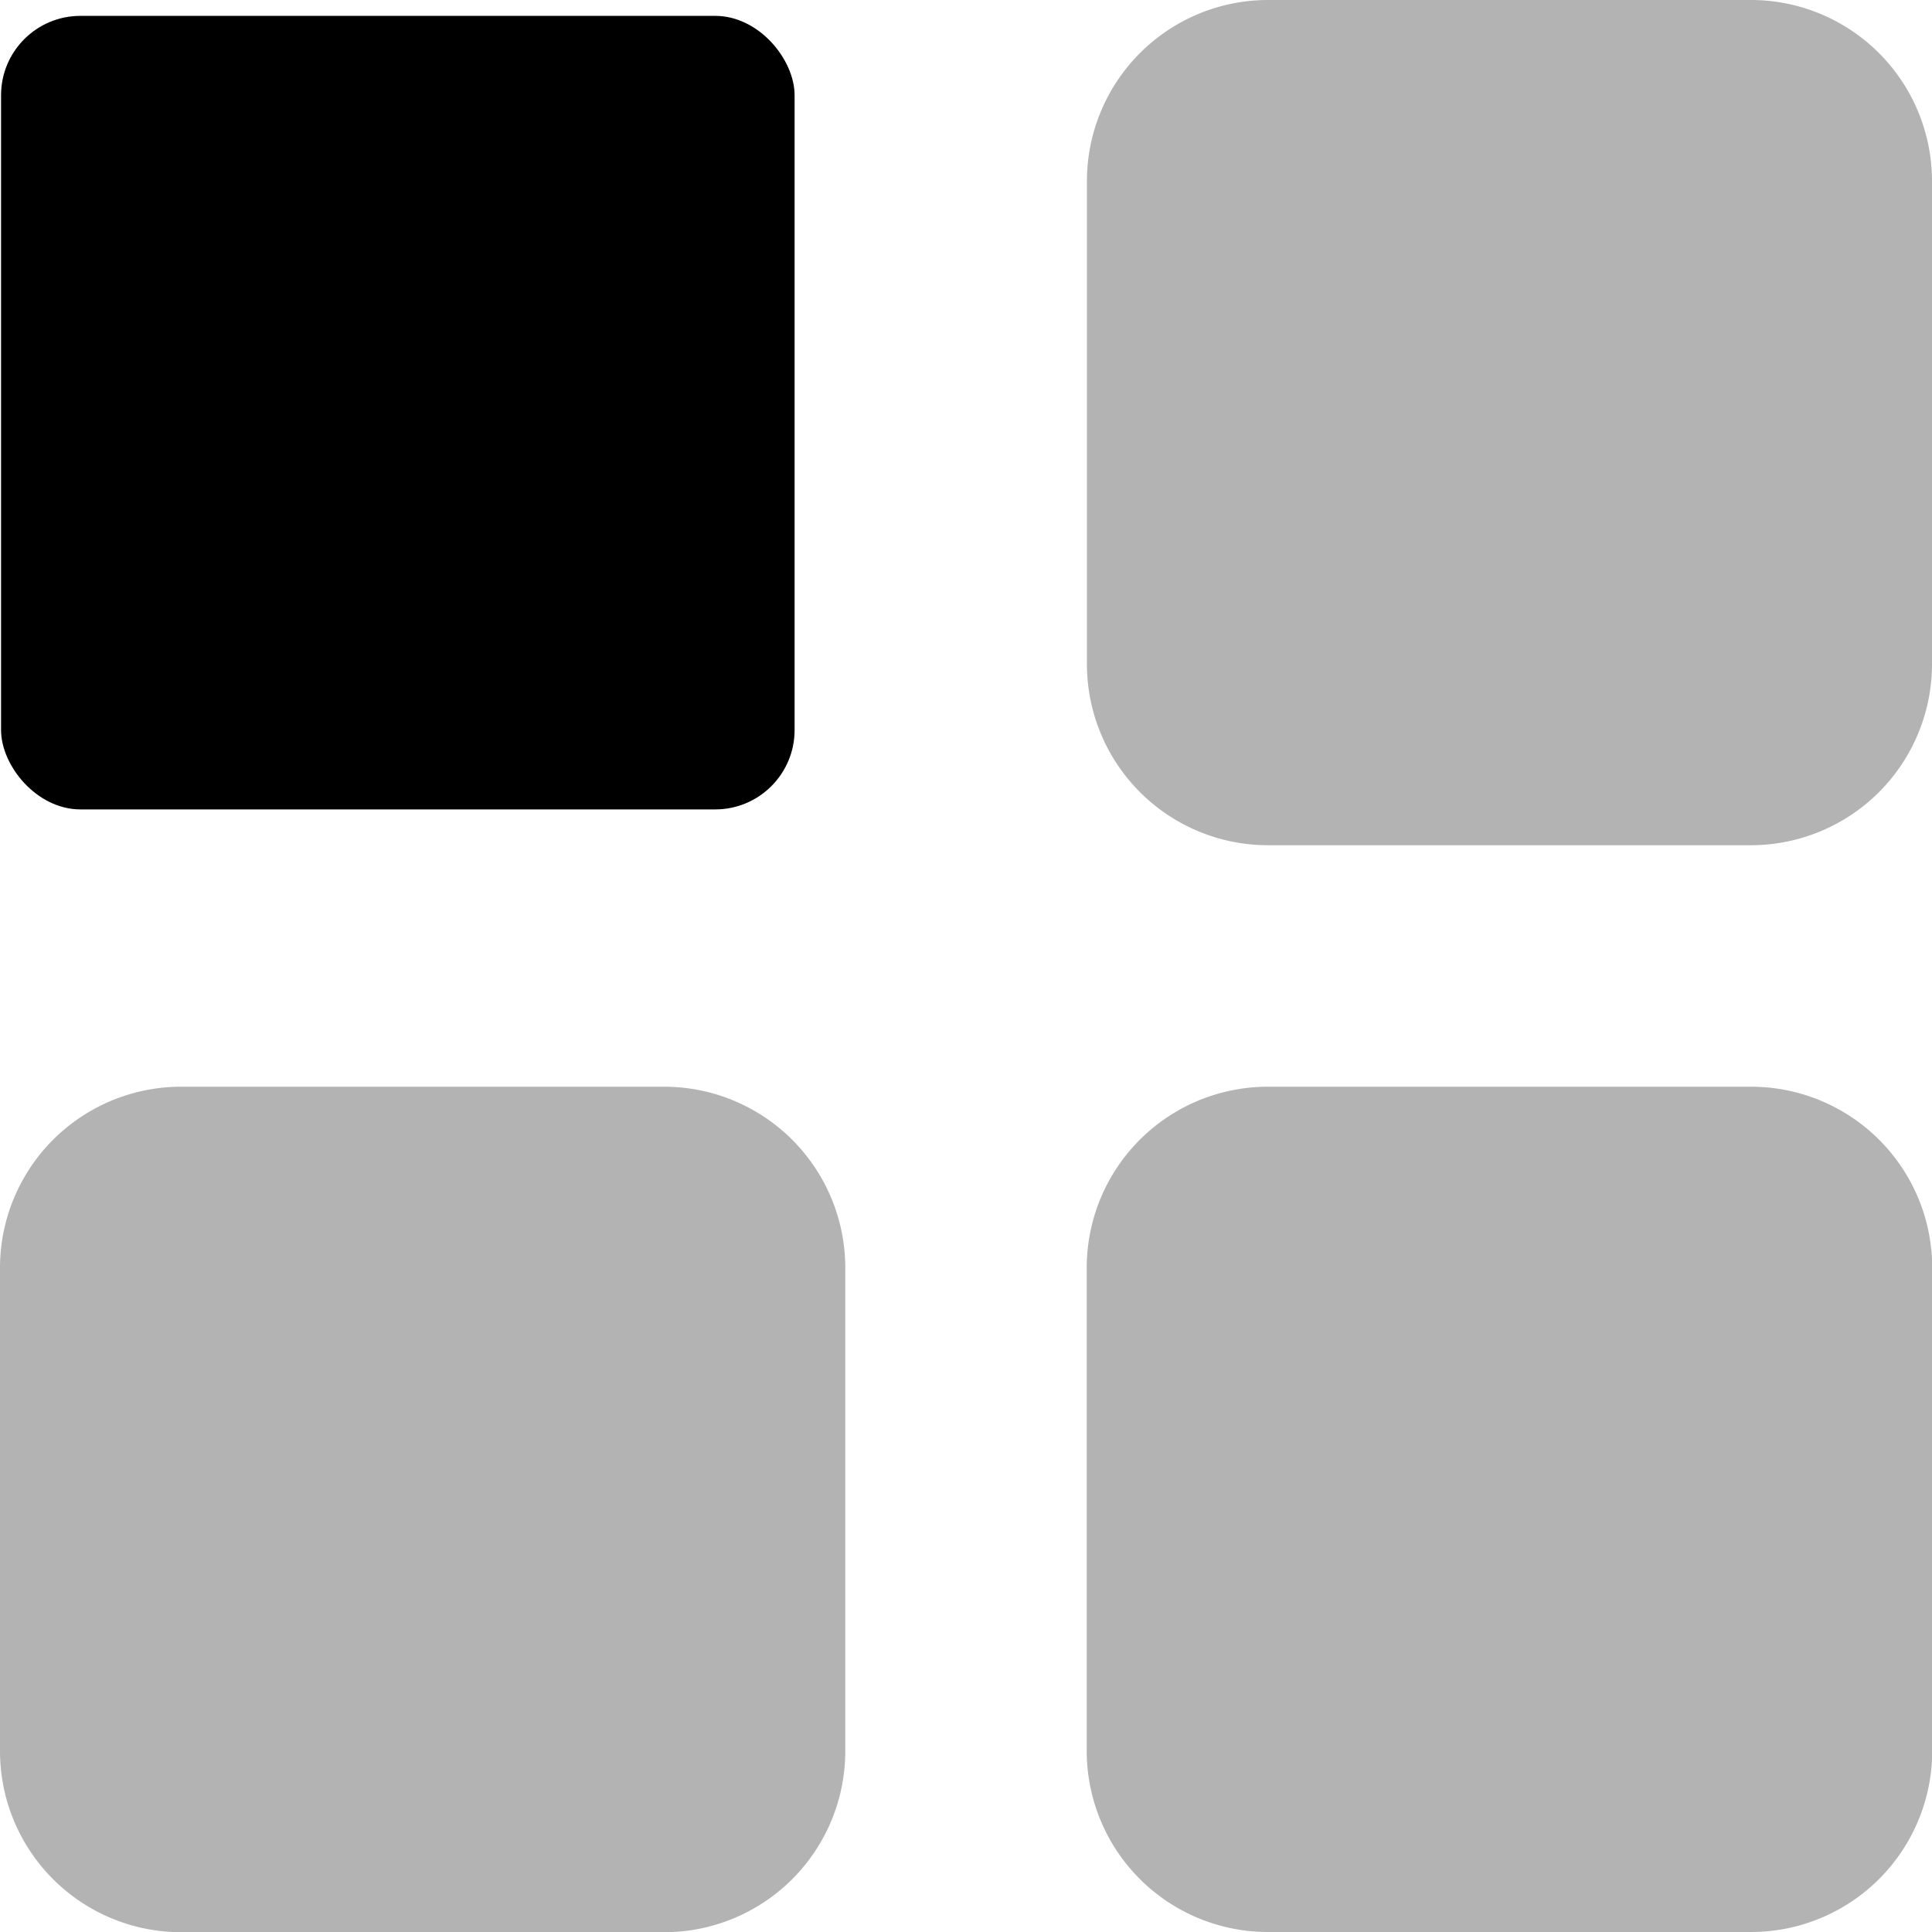
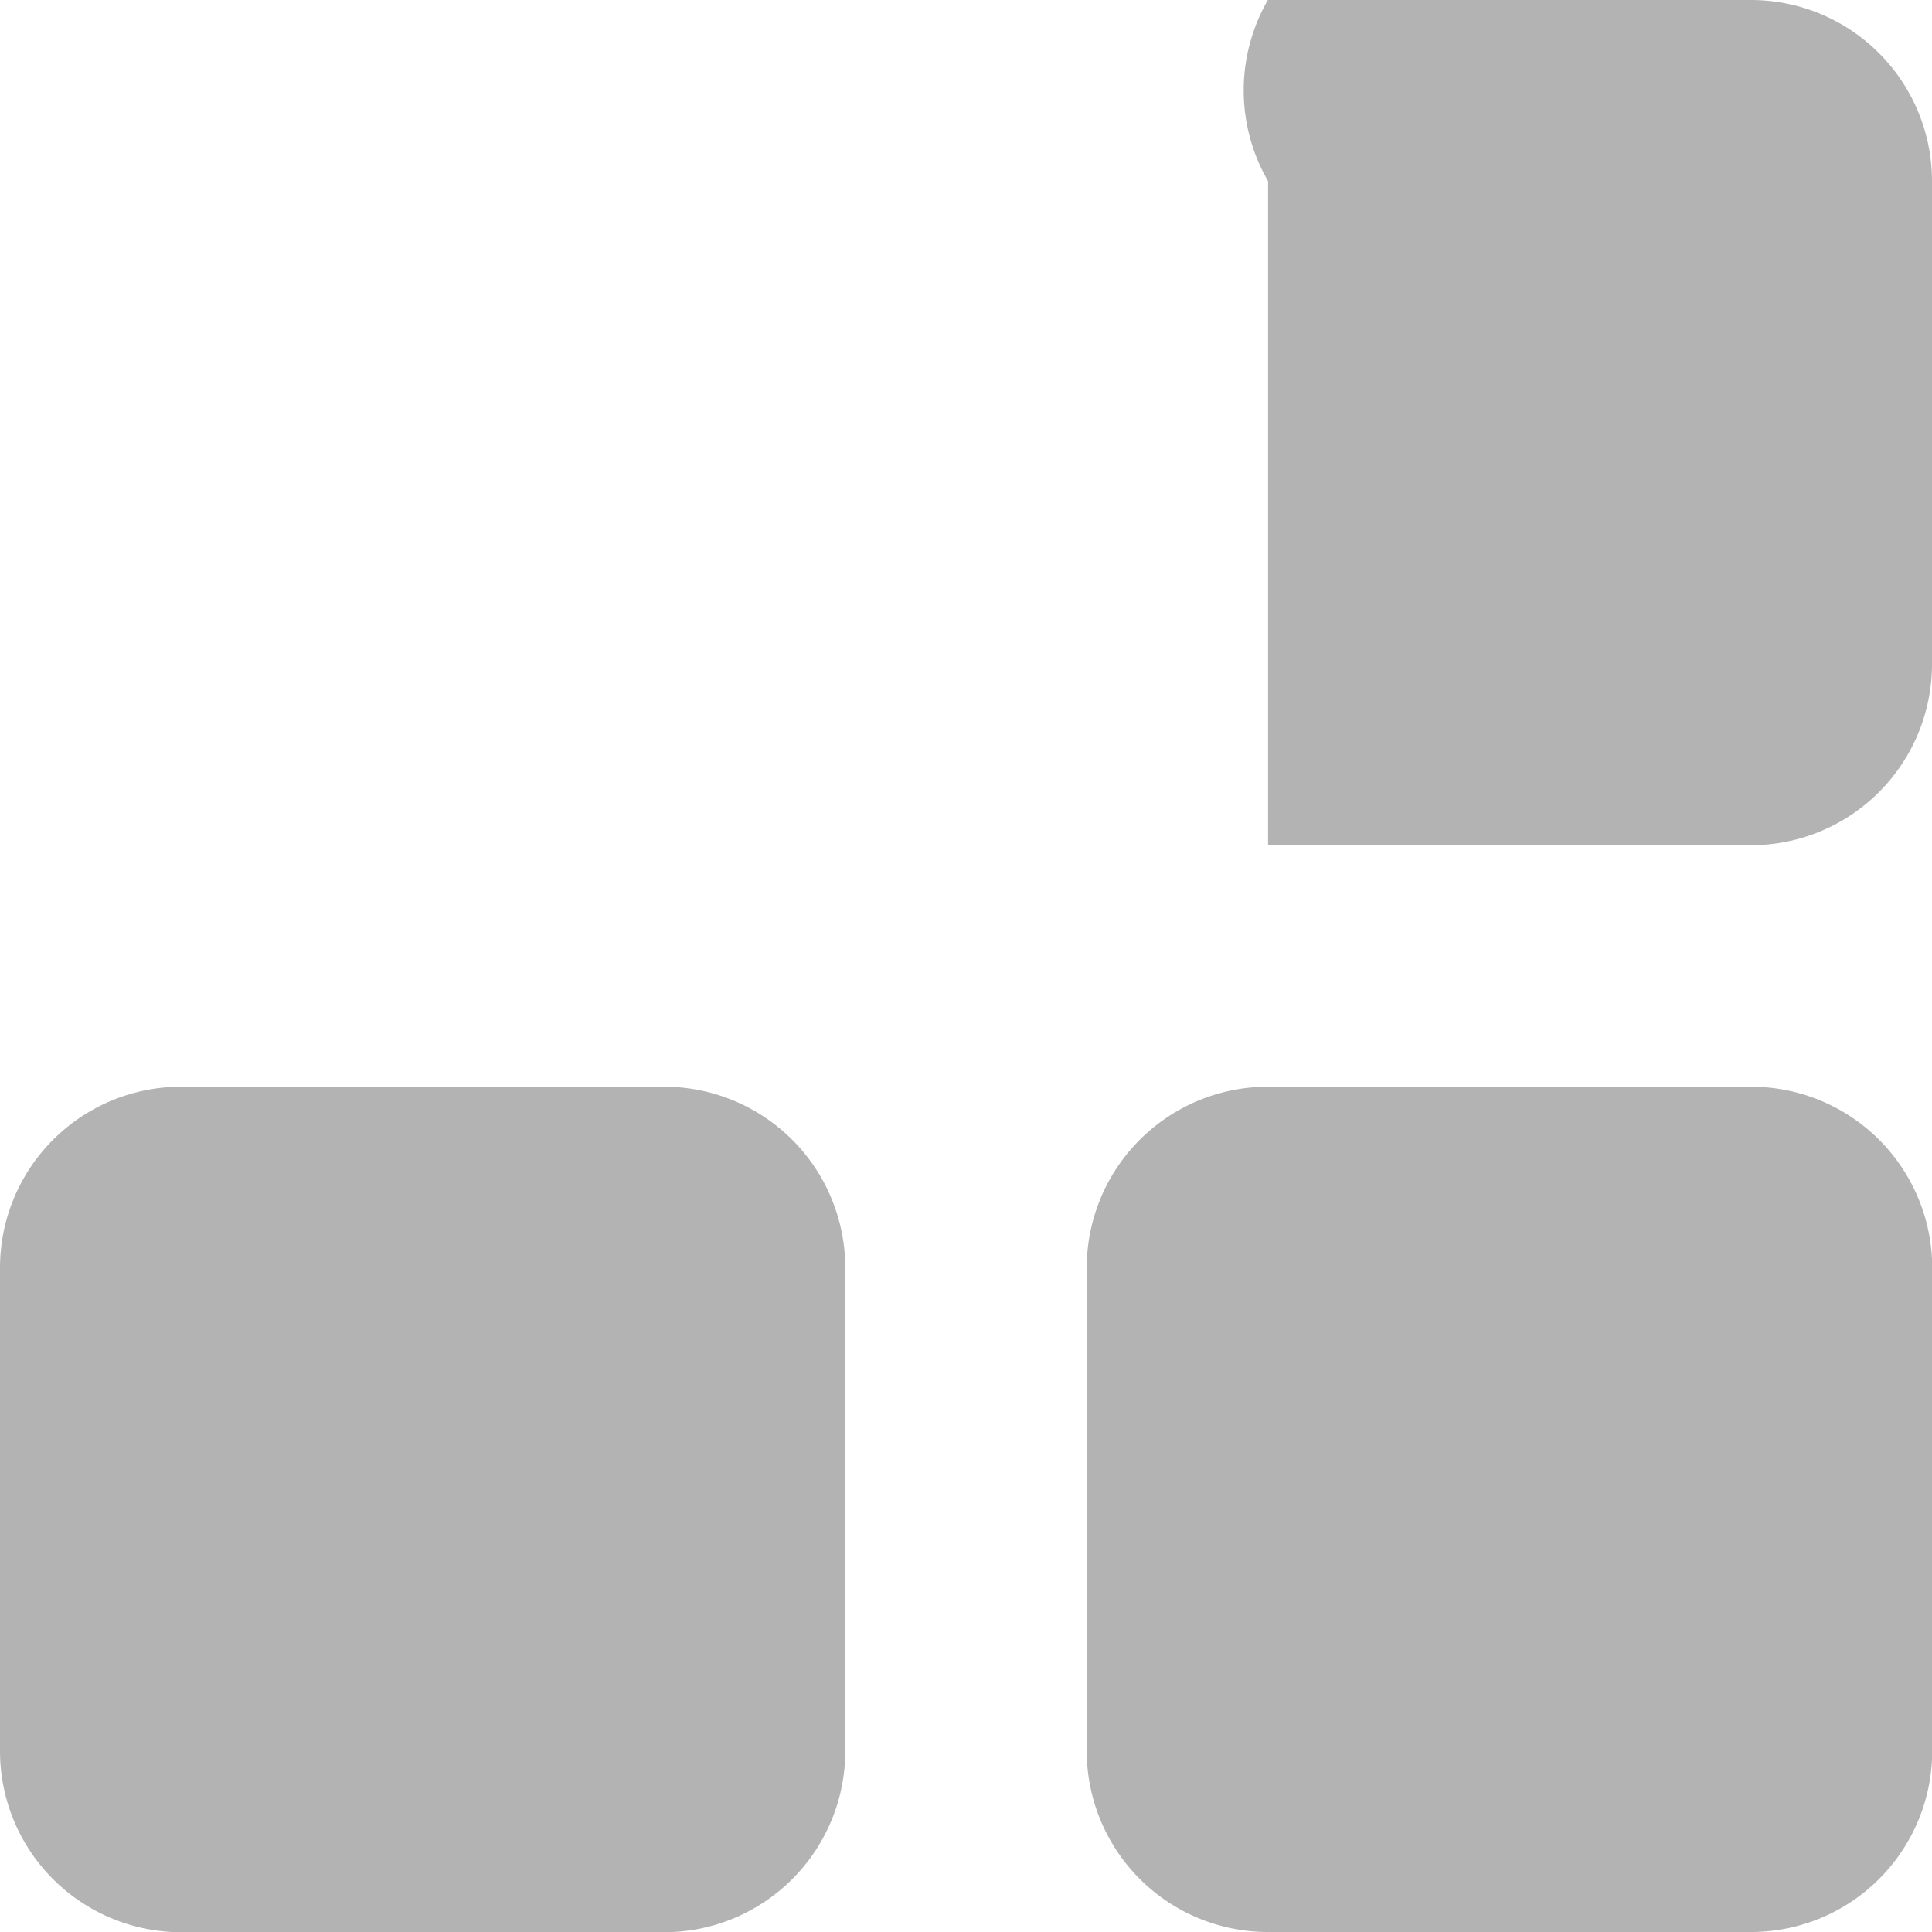
<svg xmlns="http://www.w3.org/2000/svg" id="Group_850" data-name="Group 850" width="36.52" height="36.52" viewBox="0 0 36.52 36.52">
-   <rect id="Rectangle-7" width="15" height="15" rx="1.5" transform="translate(0.02 0.3)" />
-   <path id="Combined-Shape" d="M7.424,24.542h9.13a3.424,3.424,0,0,1,3.424,3.424V37.1a3.424,3.424,0,0,1-3.424,3.424H7.424A3.424,3.424,0,0,1,4,37.1v-9.13A3.424,3.424,0,0,1,7.424,24.542ZM27.966,4H37.1A3.424,3.424,0,0,1,40.52,7.424v9.13A3.424,3.424,0,0,1,37.1,19.977h-9.13a3.424,3.424,0,0,1-3.424-3.424V7.424A3.424,3.424,0,0,1,27.966,4Zm0,20.542H37.1a3.424,3.424,0,0,1,3.424,3.424V37.1A3.424,3.424,0,0,1,37.1,40.52h-9.13A3.424,3.424,0,0,1,24.542,37.1v-9.13A3.424,3.424,0,0,1,27.966,24.542Z" transform="translate(-4 -4)" fill-rule="evenodd" opacity="0.3" />
+   <path id="Combined-Shape" d="M7.424,24.542h9.13a3.424,3.424,0,0,1,3.424,3.424V37.1a3.424,3.424,0,0,1-3.424,3.424H7.424A3.424,3.424,0,0,1,4,37.1v-9.13A3.424,3.424,0,0,1,7.424,24.542ZM27.966,4H37.1A3.424,3.424,0,0,1,40.52,7.424v9.13A3.424,3.424,0,0,1,37.1,19.977h-9.13V7.424A3.424,3.424,0,0,1,27.966,4Zm0,20.542H37.1a3.424,3.424,0,0,1,3.424,3.424V37.1A3.424,3.424,0,0,1,37.1,40.52h-9.13A3.424,3.424,0,0,1,24.542,37.1v-9.13A3.424,3.424,0,0,1,27.966,24.542Z" transform="translate(-4 -4)" fill-rule="evenodd" opacity="0.3" />
</svg>